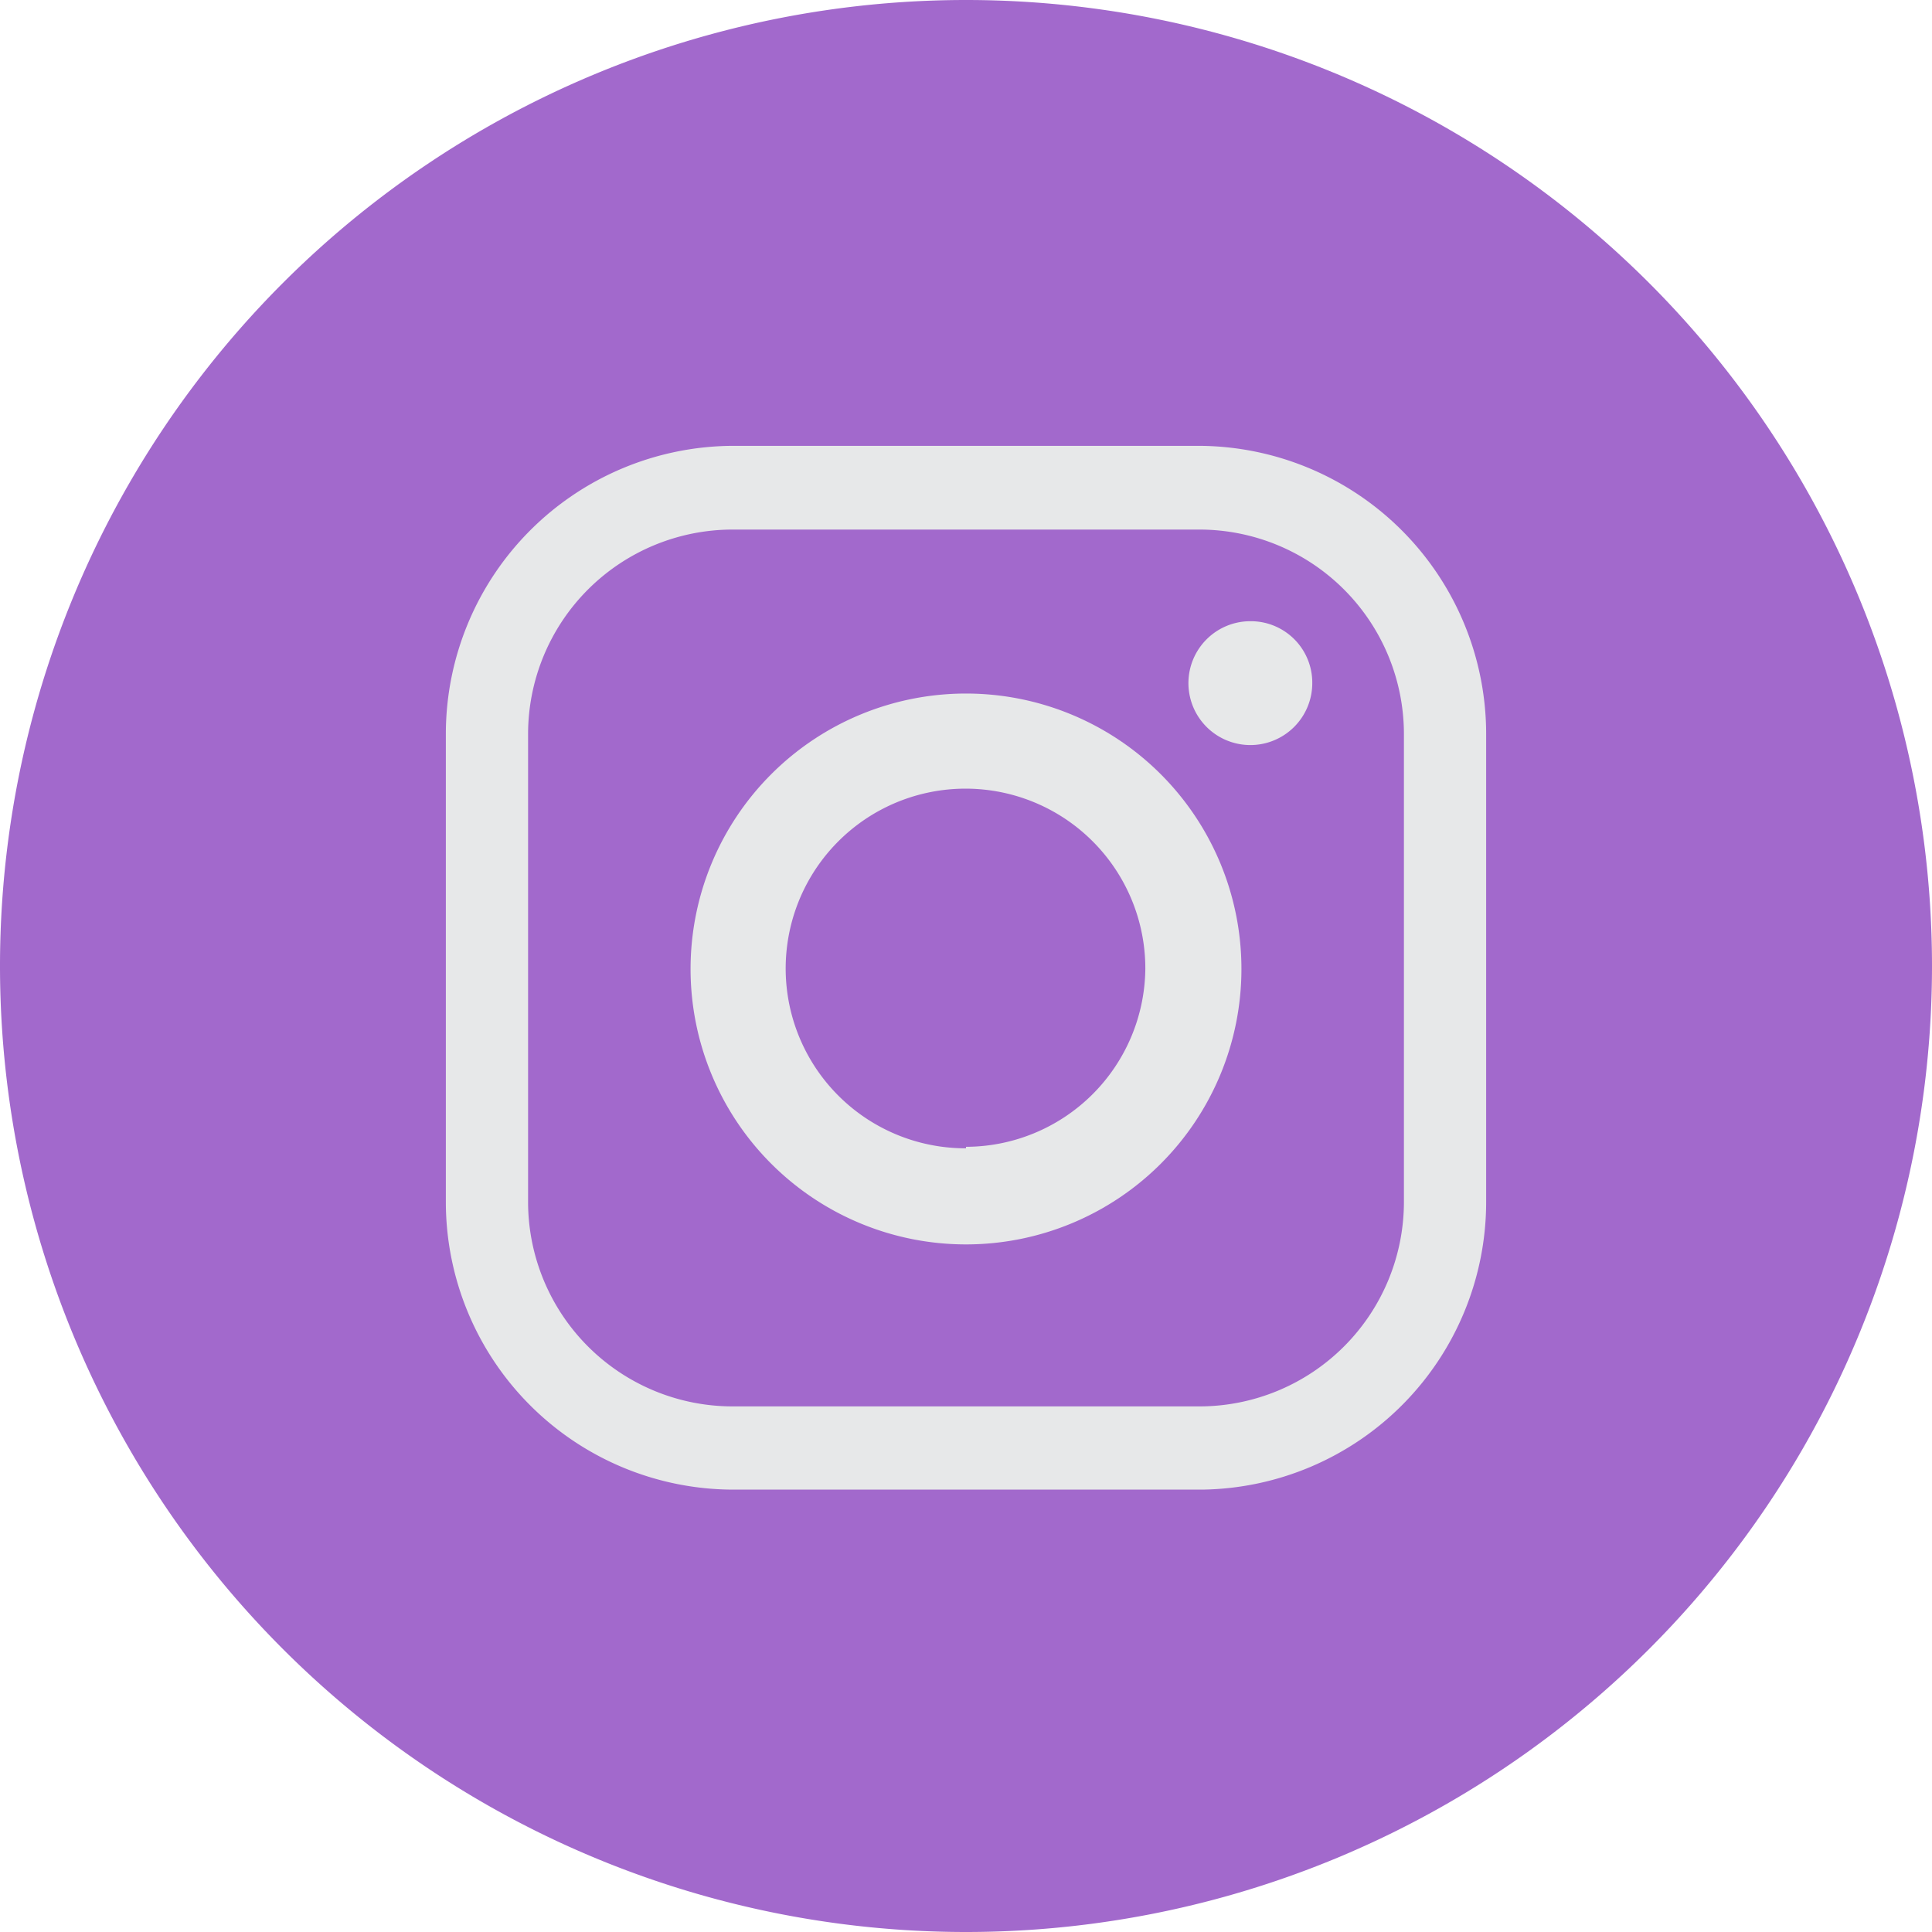
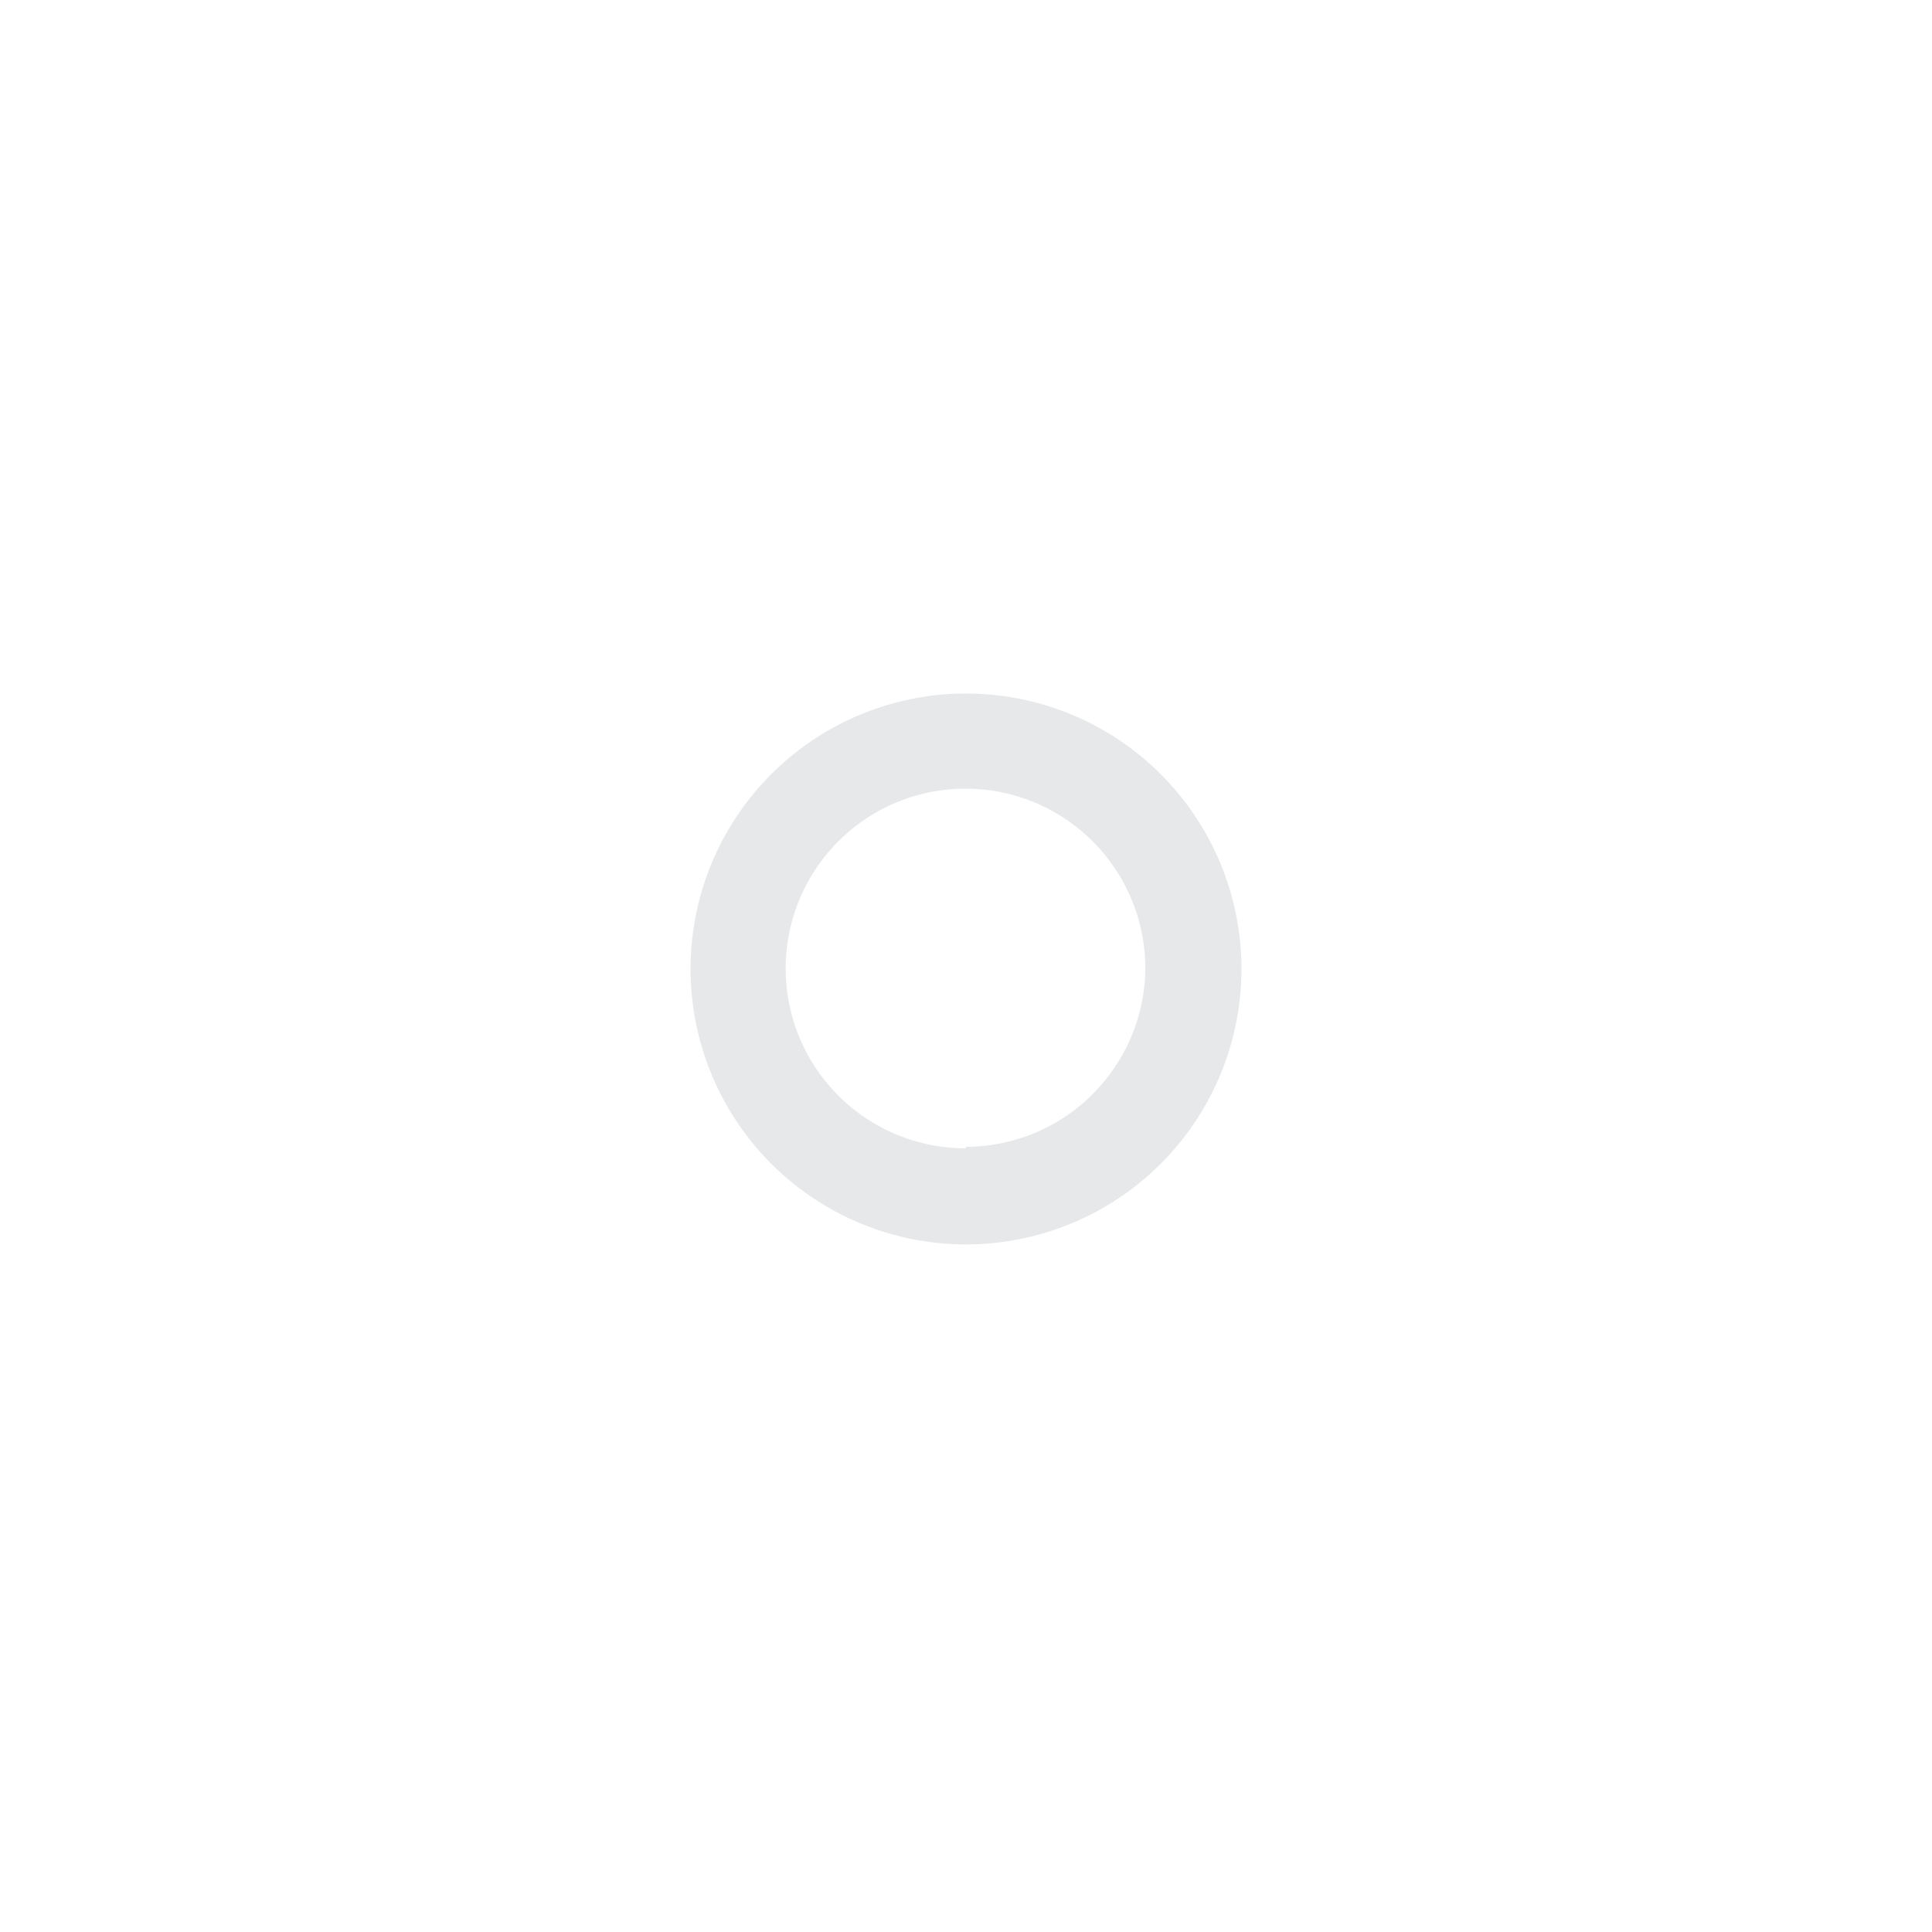
<svg xmlns="http://www.w3.org/2000/svg" viewBox="0 0 39 39">
  <defs>
    <style>.cls-1{fill:#a269cc;}.cls-2{fill:#e7e8e9;}</style>
  </defs>
  <g id="OBJECTS">
-     <path class="cls-1" d="M19.5,39h0A19.5,19.5,0,0,1,0,19.5H0A19.5,19.5,0,0,1,19.5,0h0A19.5,19.5,0,0,1,39,19.5h0A19.5,19.5,0,0,1,19.5,39Z" />
-     <path class="cls-2" d="M24.23,9H14.77A5.82,5.82,0,0,0,9,14.8v9.46a5.81,5.81,0,0,0,5.81,5.81h9.46A5.81,5.81,0,0,0,30,24.26V14.8A5.82,5.82,0,0,0,24.23,9Zm4.11,15.26a4.13,4.13,0,0,1-4.13,4.13H14.79a4.13,4.13,0,0,1-4.13-4.13V14.82a4.13,4.13,0,0,1,4.13-4.13h9.42a4.13,4.13,0,0,1,4.13,4.13Z" />
    <path class="cls-2" d="M19.5,14a5.56,5.56,0,1,0,5.56,5.56A5.56,5.56,0,0,0,19.5,14Zm0,9.18a3.63,3.63,0,1,1,3.62-3.62A3.63,3.63,0,0,1,19.5,23.15Z" />
-     <path class="cls-2" d="M26.49,13.79a1.25,1.25,0,1,1-1.24-1.25A1.24,1.24,0,0,1,26.49,13.79Z" />
  </g>
</svg>